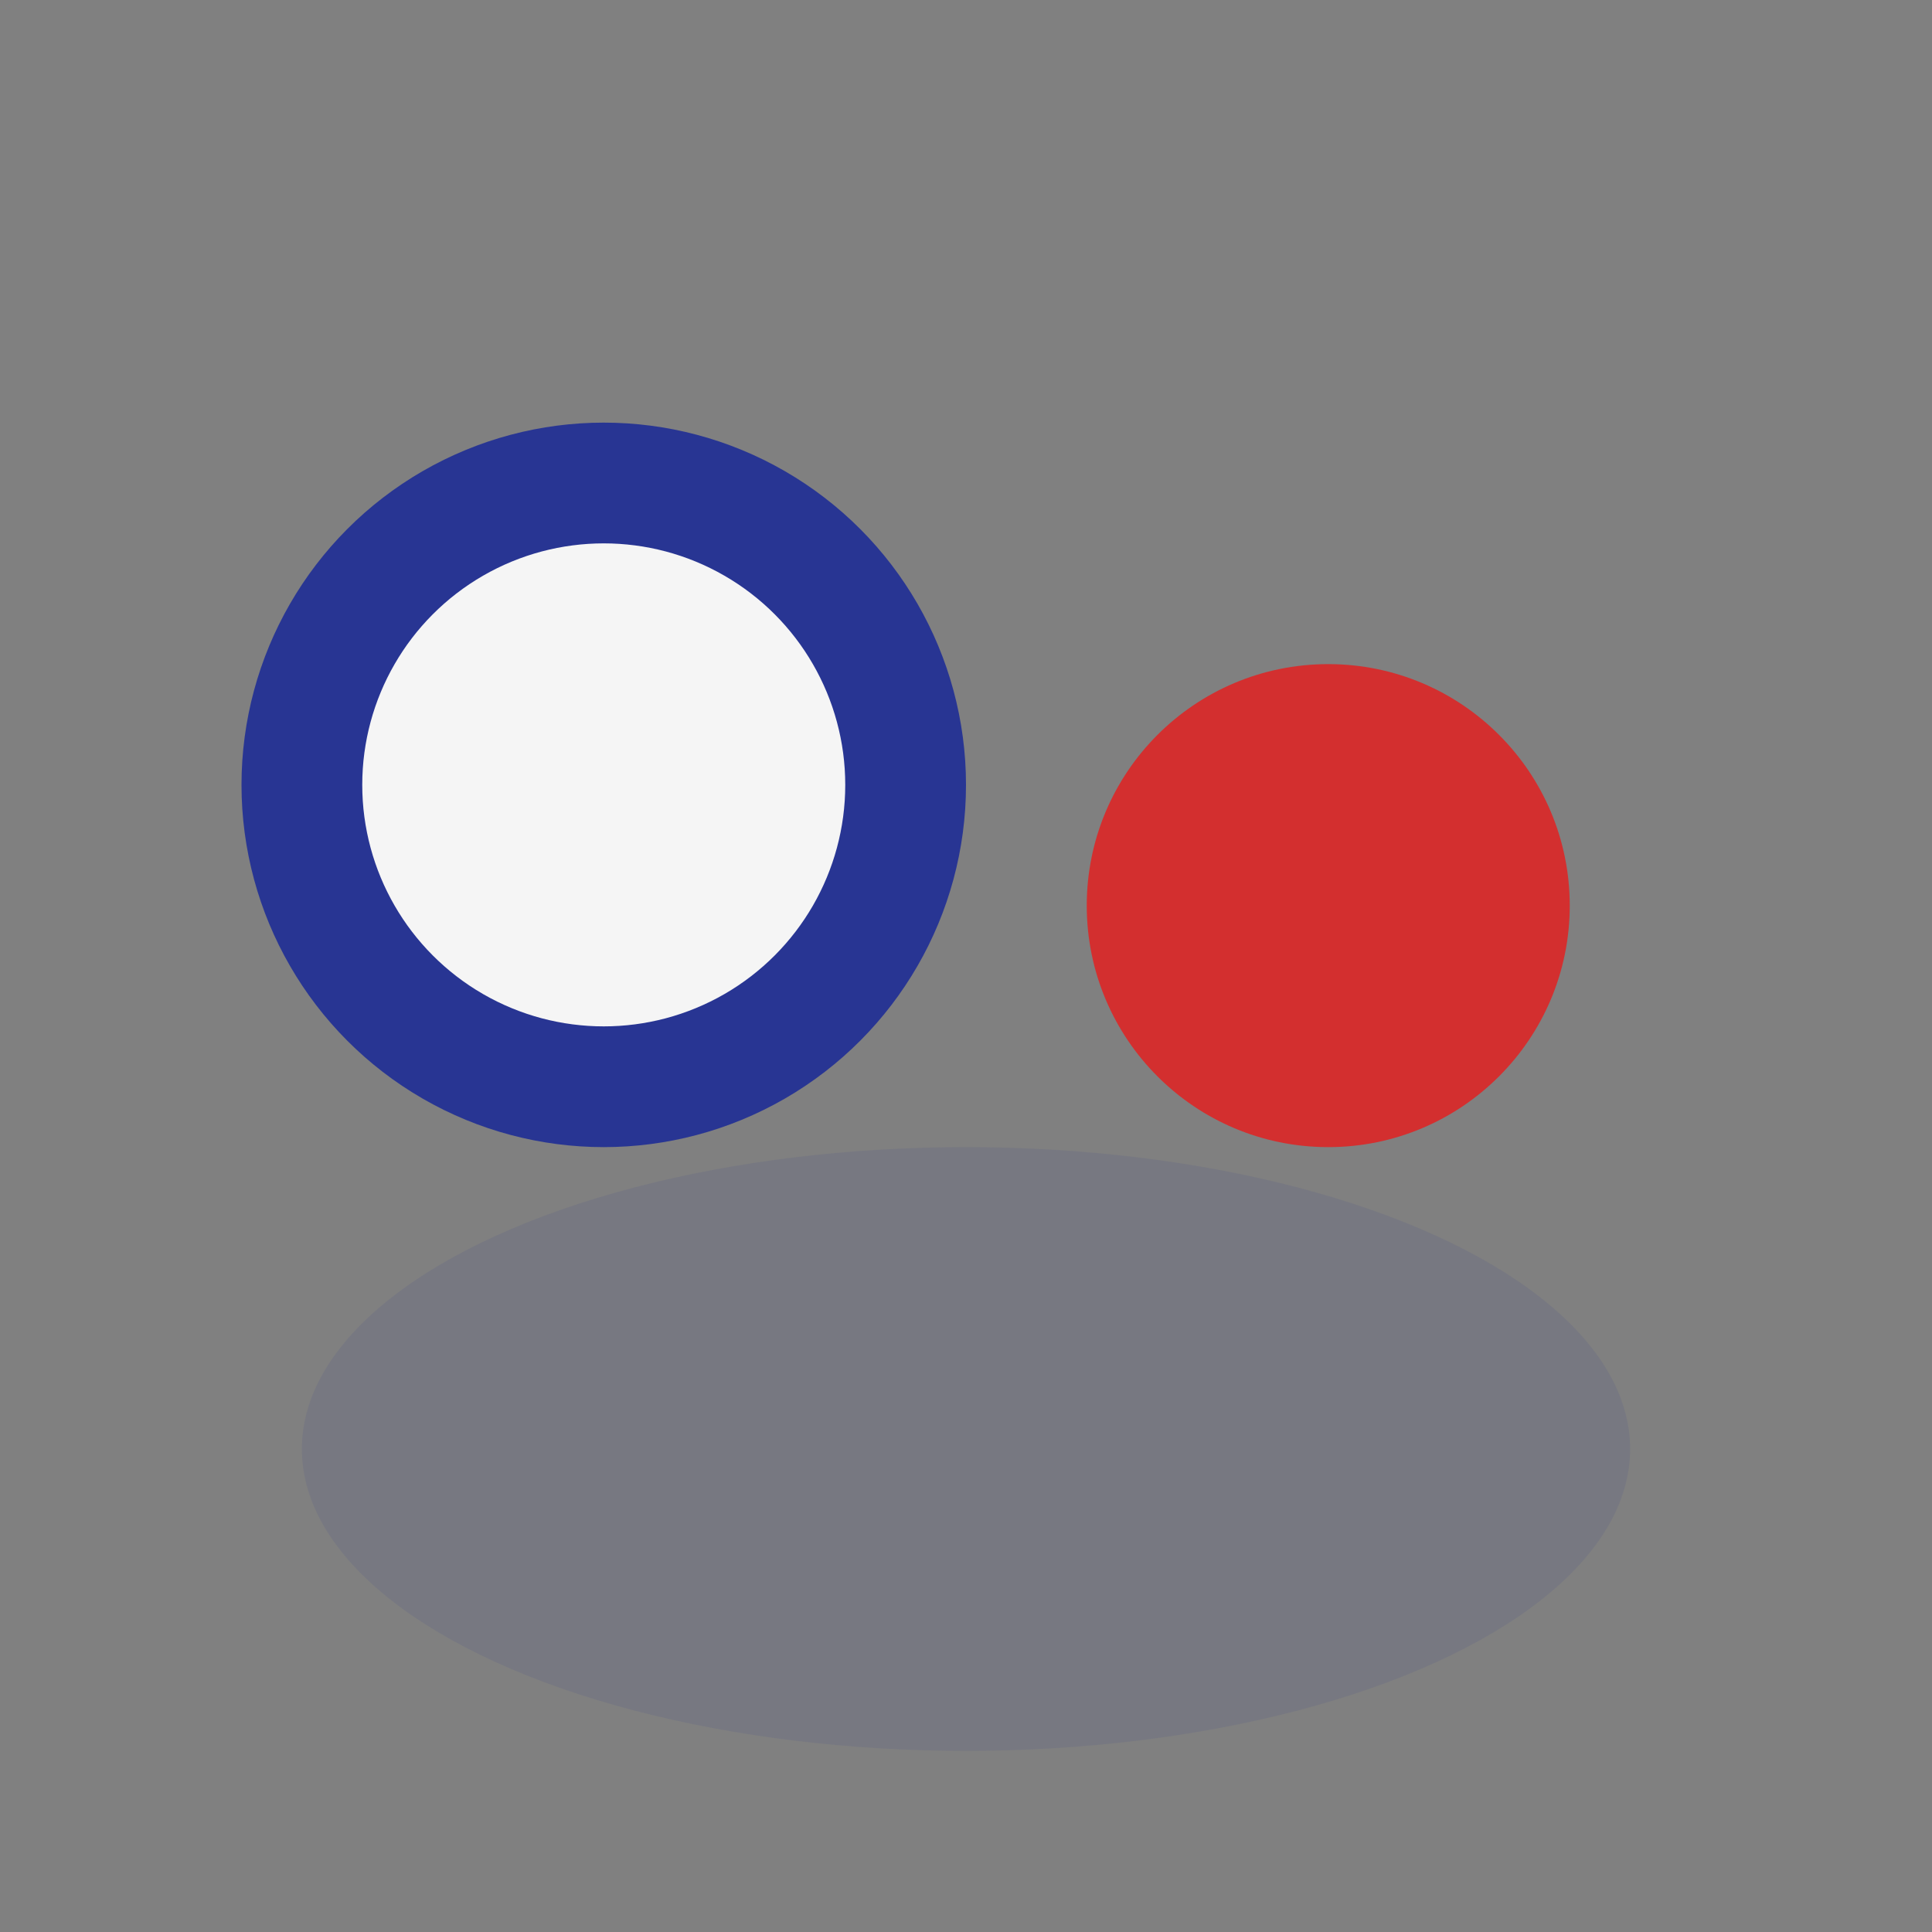
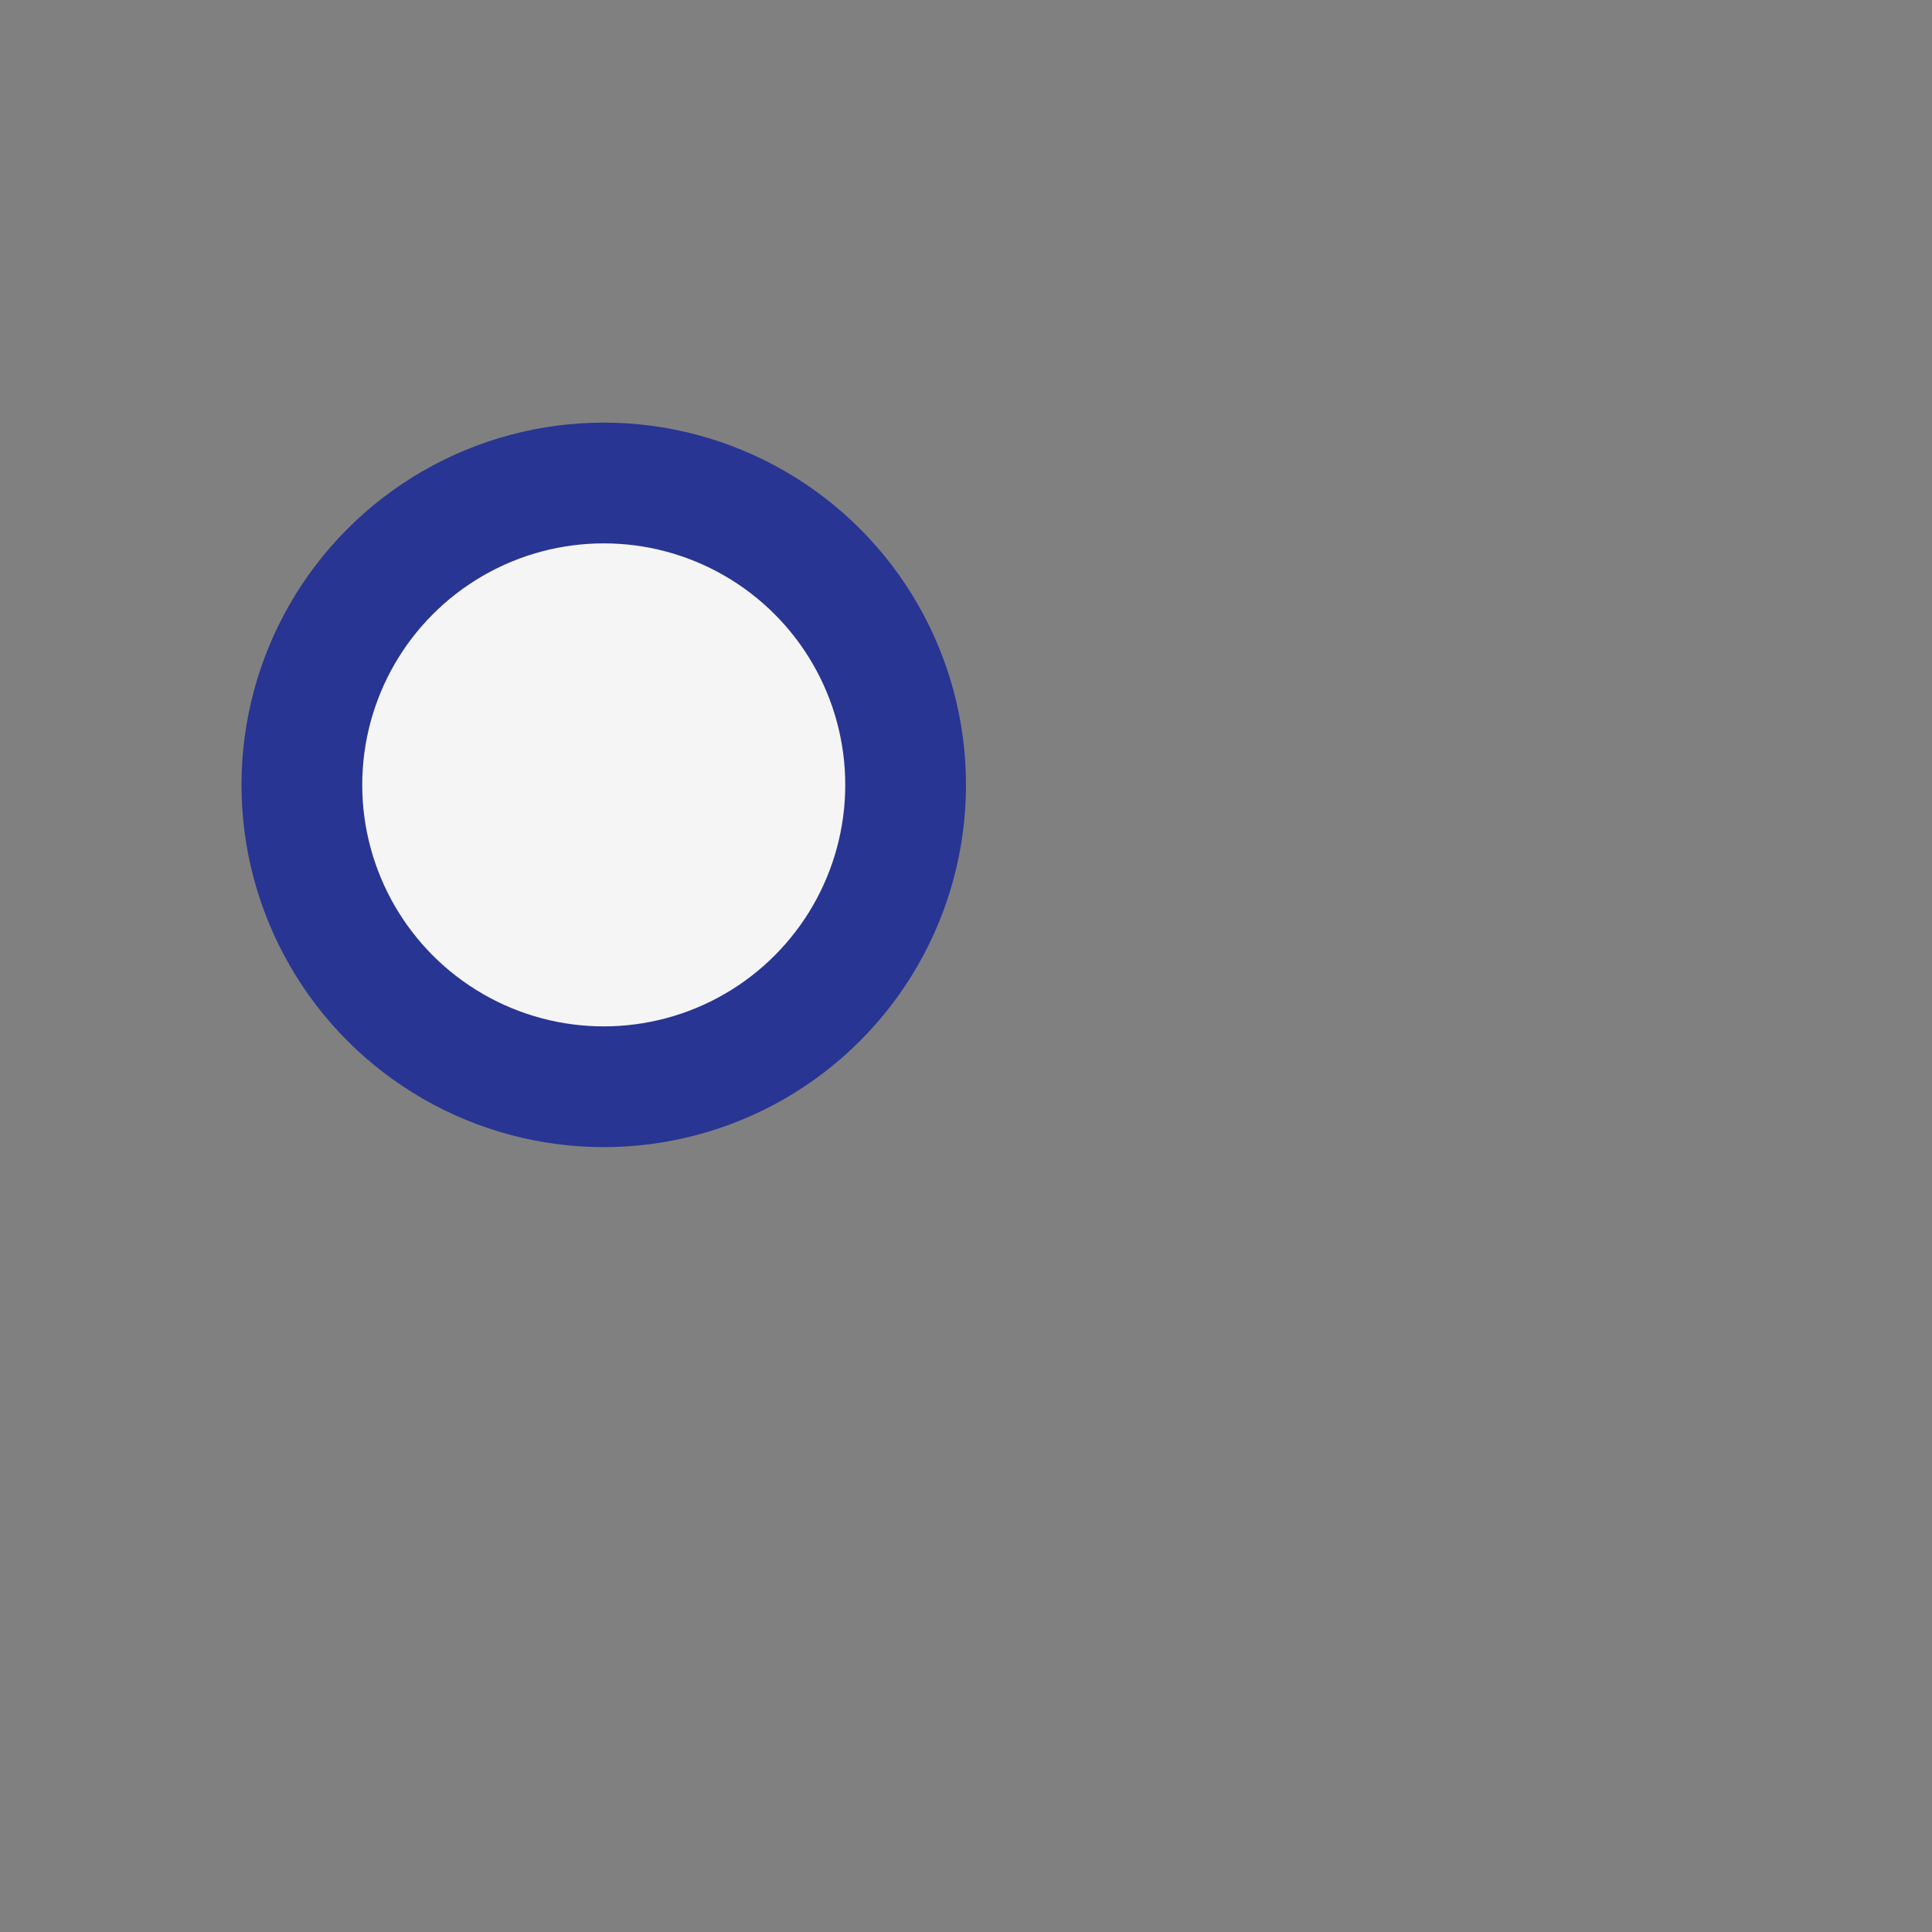
<svg xmlns="http://www.w3.org/2000/svg" width="32" height="32" viewBox="0 0 32 32">
  <rect x="0" y="0" width="32" height="32" fill="#808080" stroke="none" />
  <circle cx="10" cy="13" r="5" fill="#F5F5F5" stroke="#283593" stroke-width="2" />
-   <circle cx="22" cy="15" r="4" fill="#D32F2F" />
-   <ellipse cx="16" cy="24" rx="11" ry="5" fill="#283593" fill-opacity=".1" />
</svg>